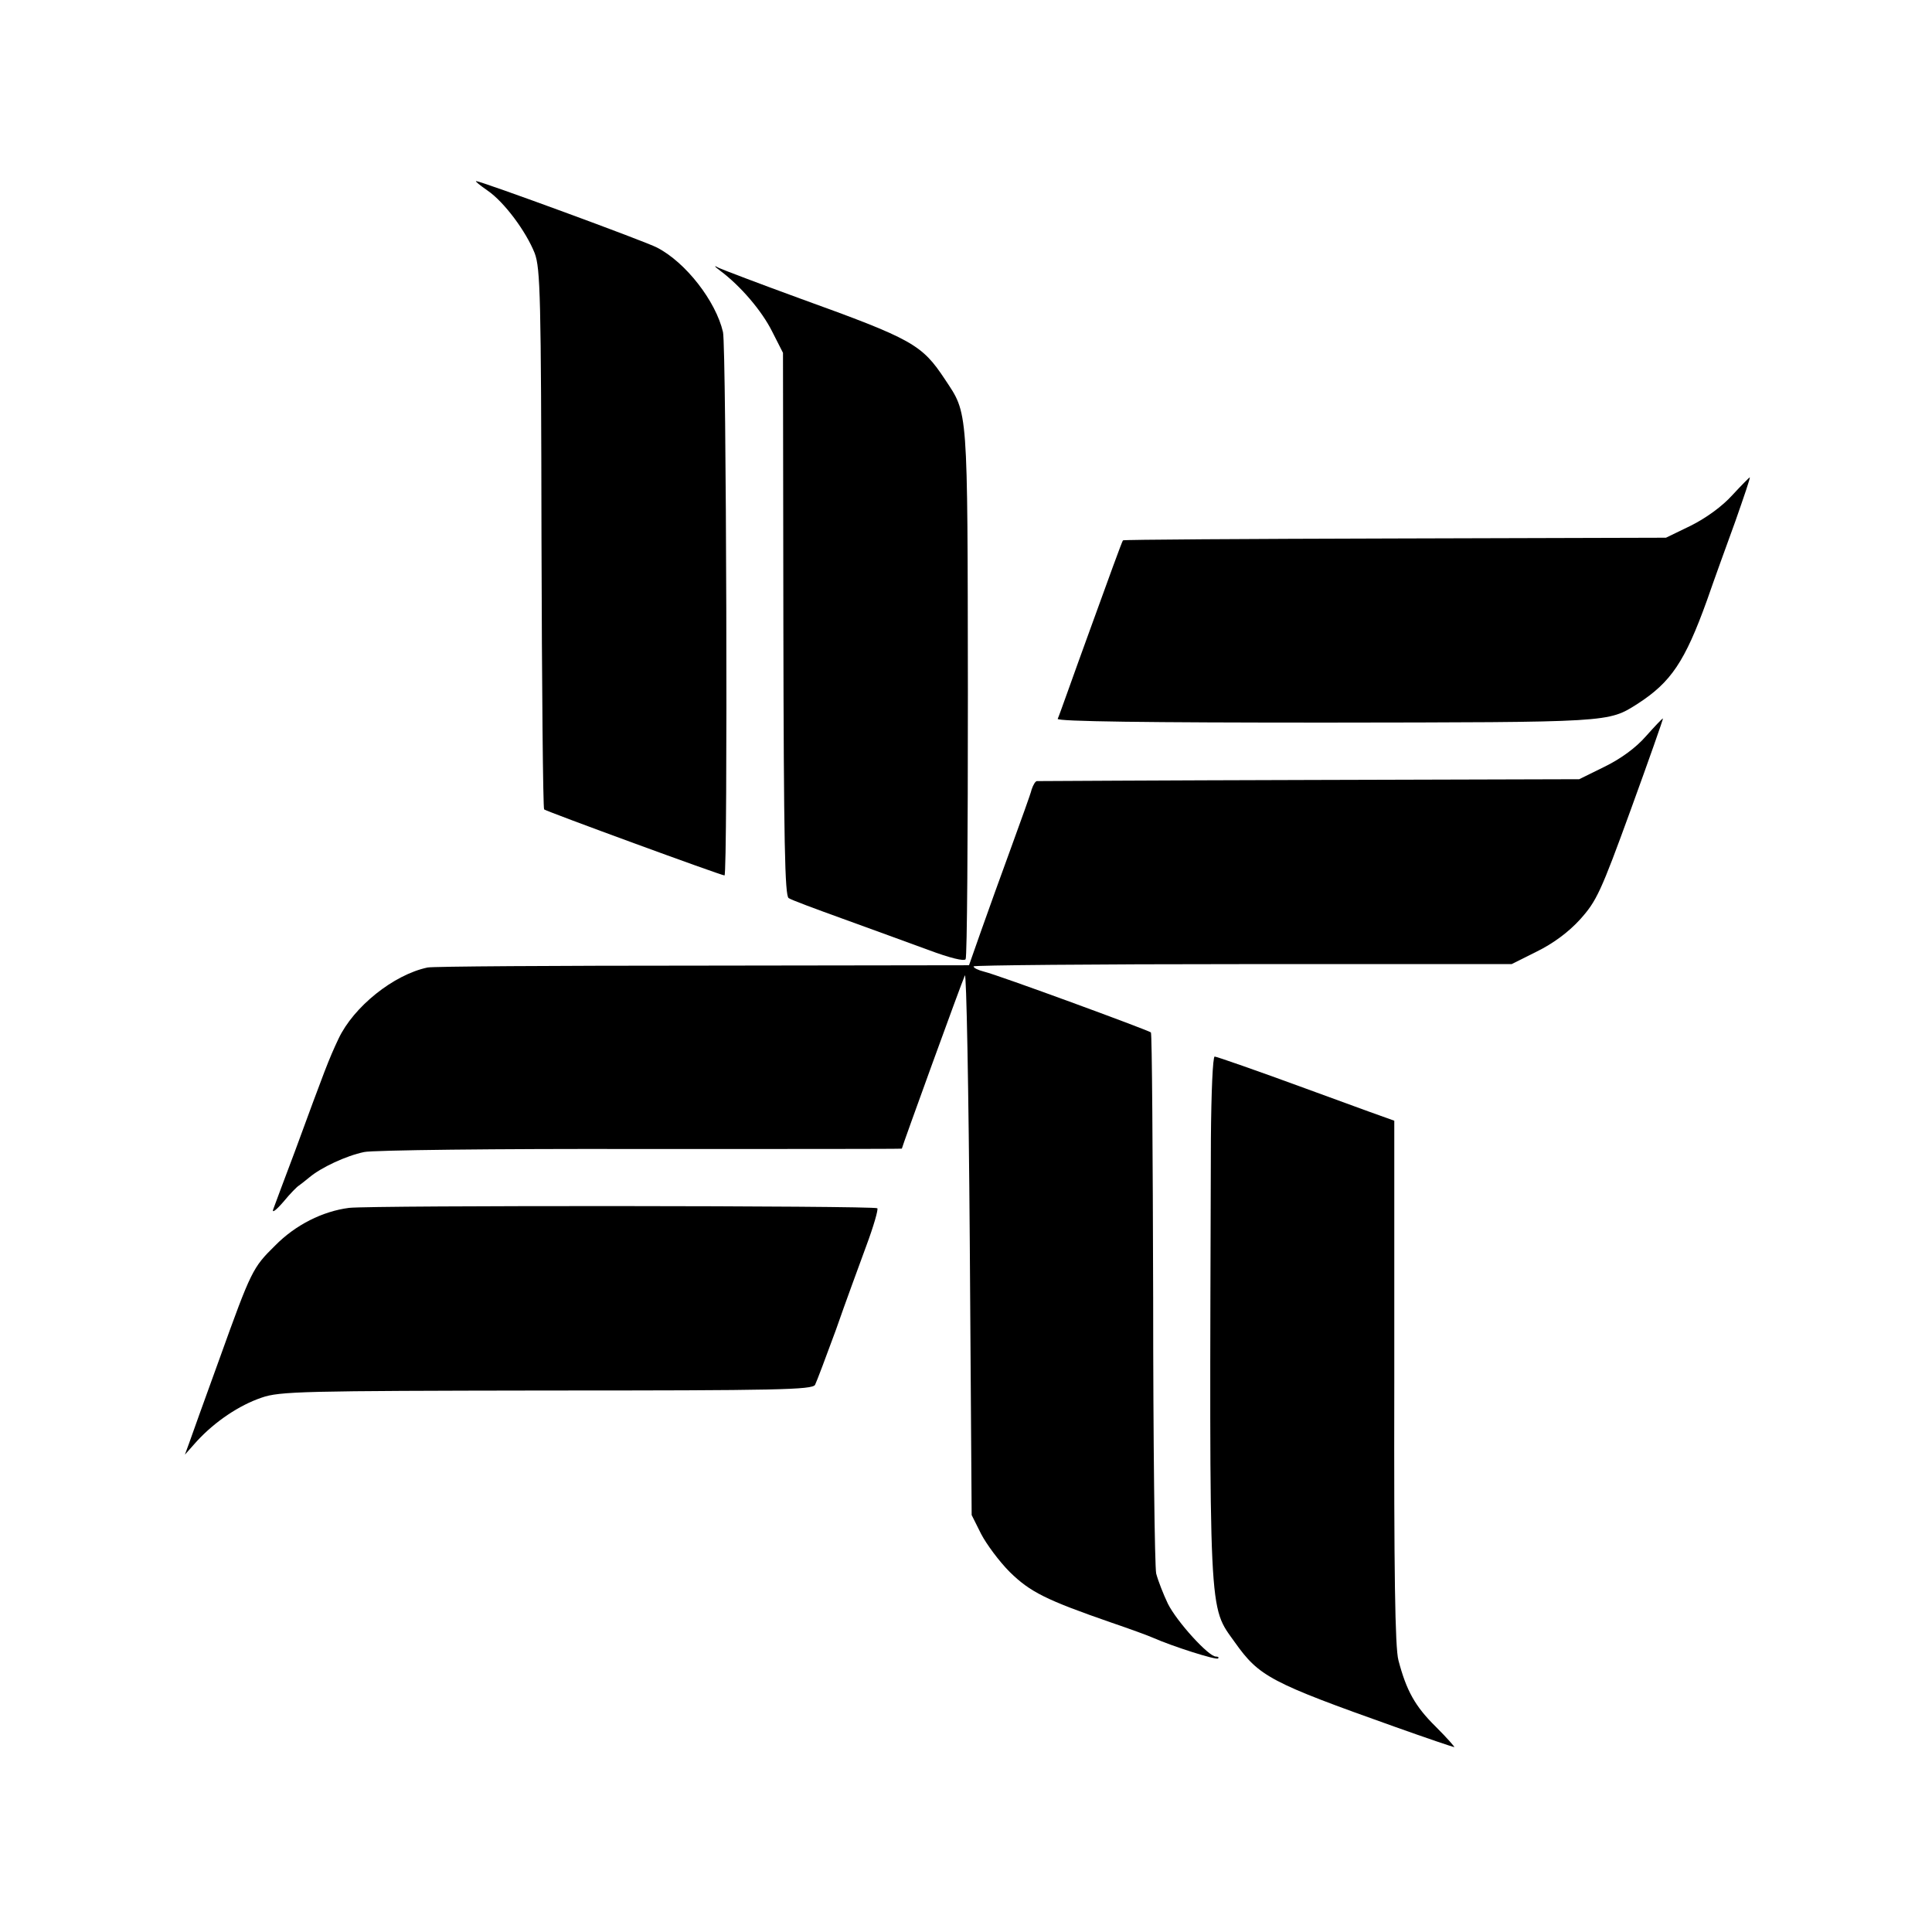
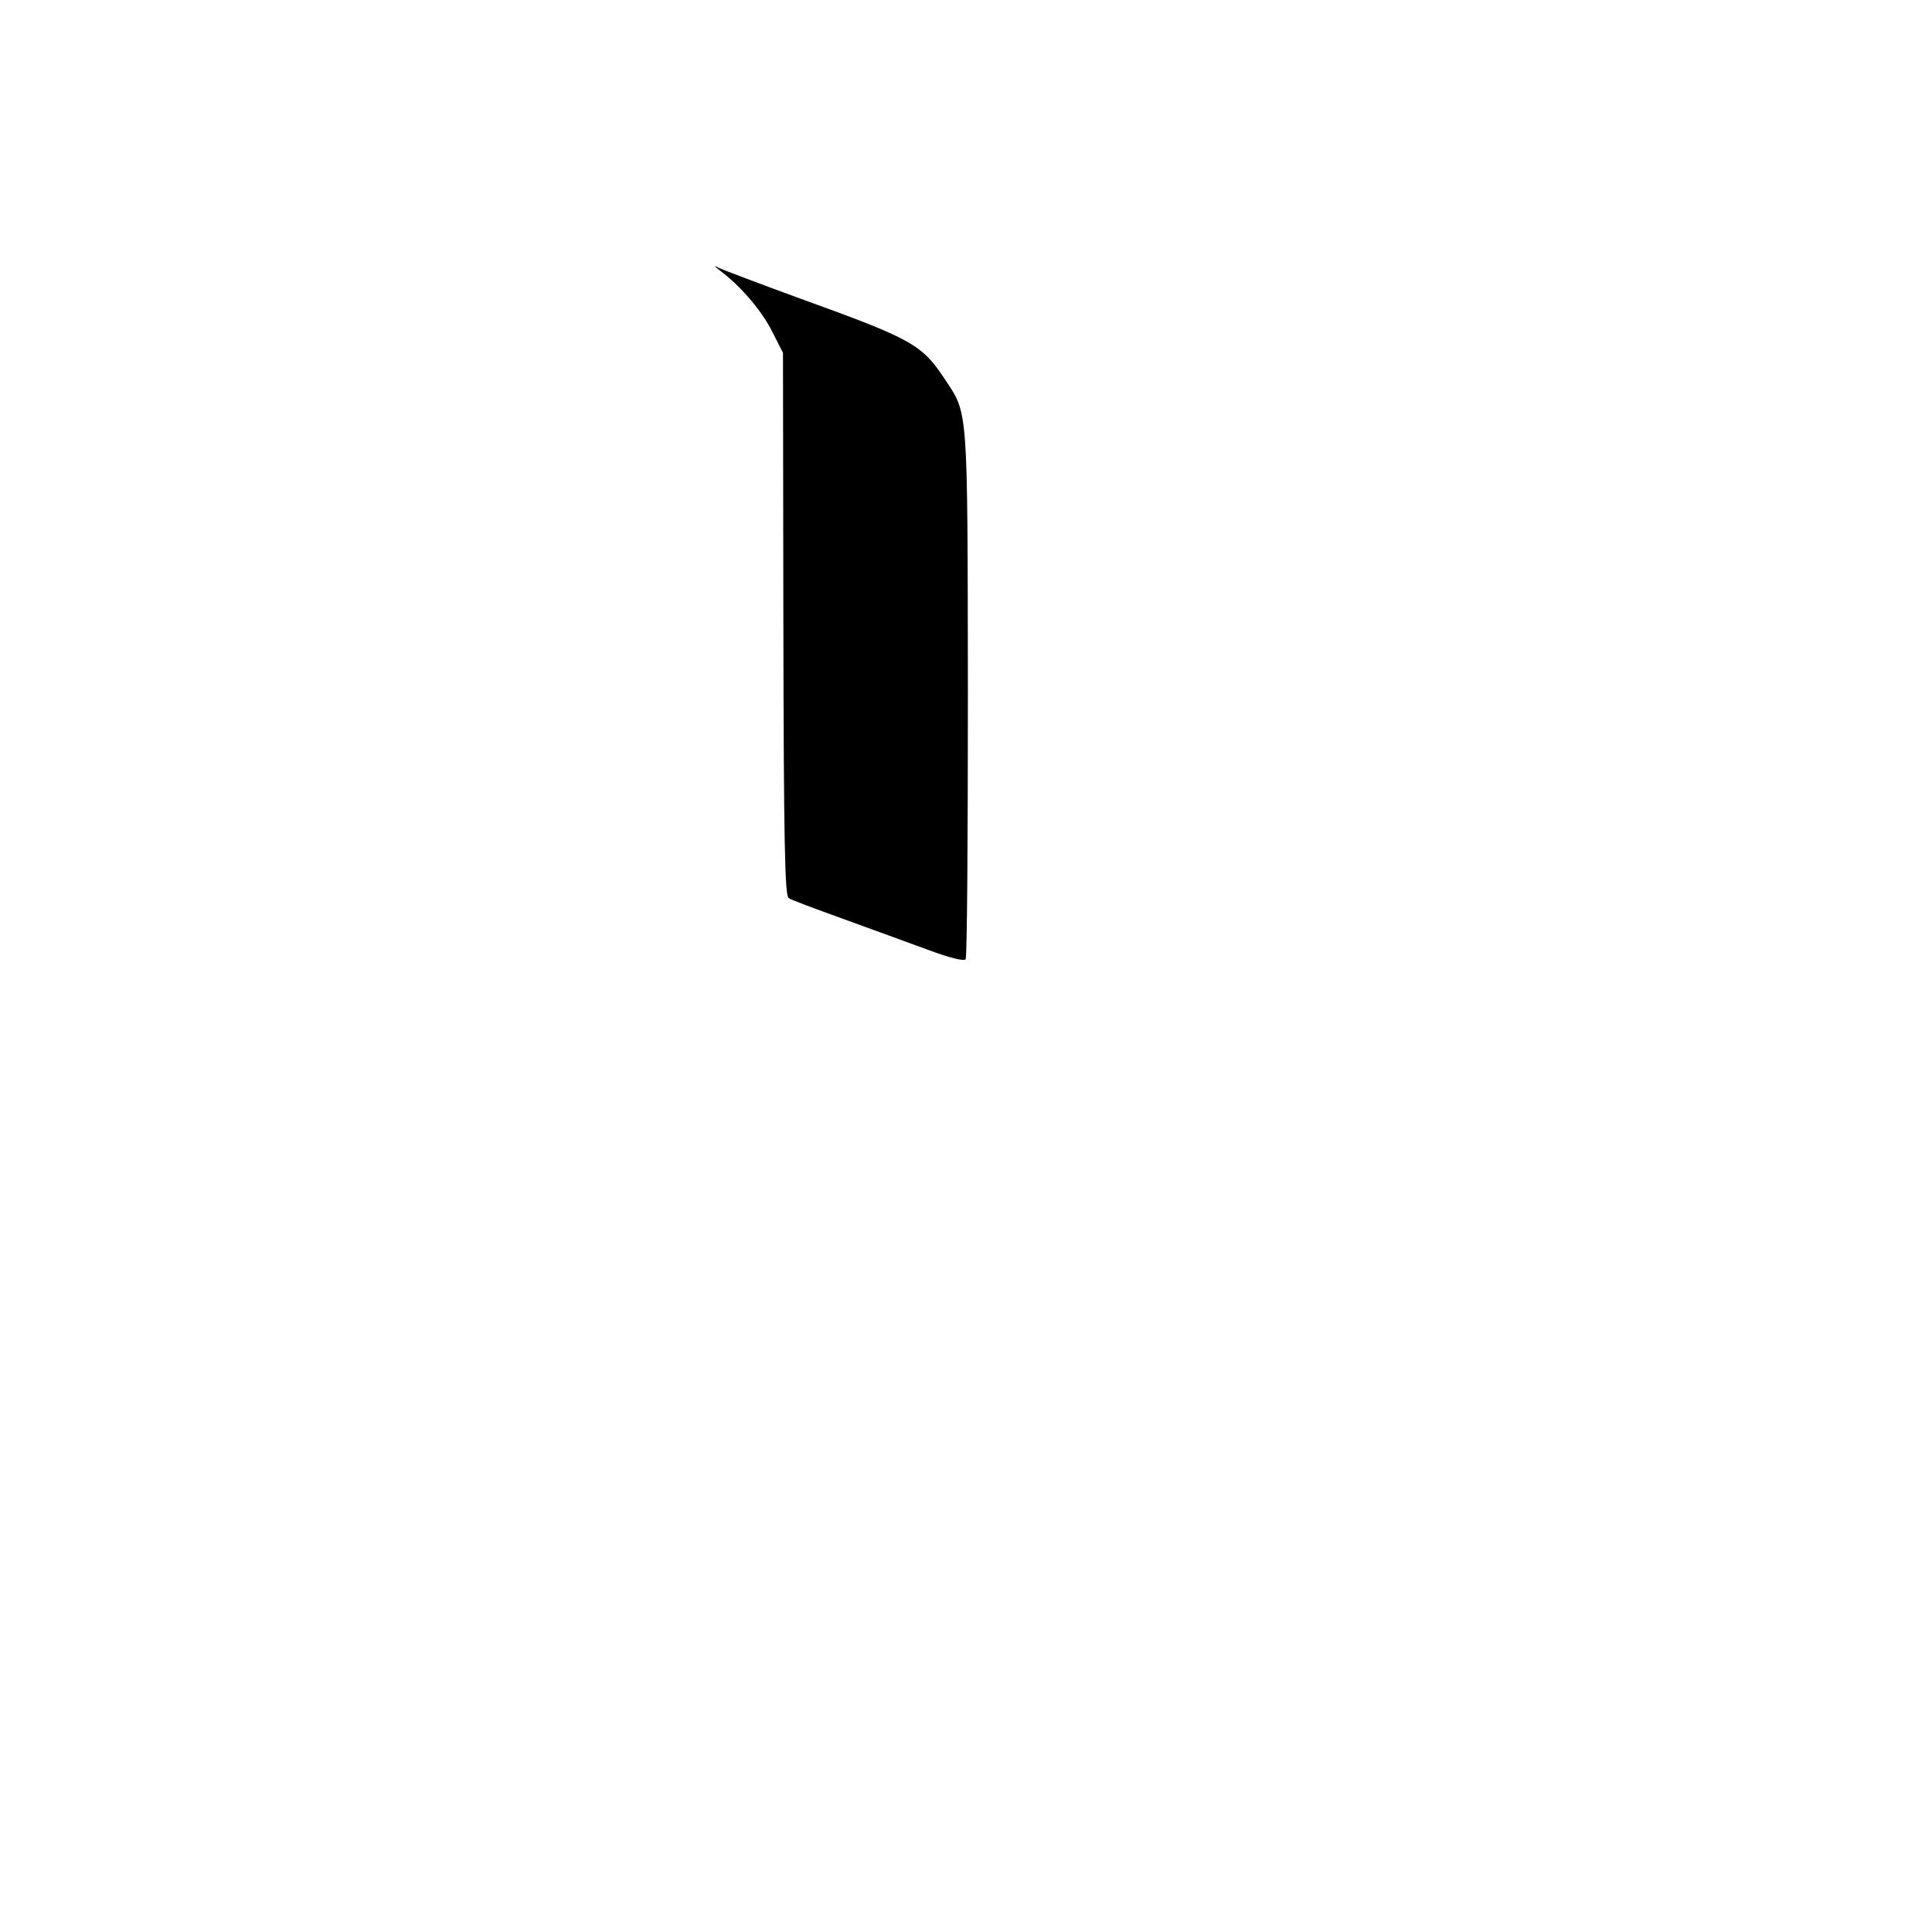
<svg xmlns="http://www.w3.org/2000/svg" version="1.0" width="512pt" height="512pt" viewBox="0 0 512 512" preserveAspectRatio="xMidYMid meet">
  <g transform="translate(0,512) scale(0.1,-0.1)" fill="#000000" stroke="none">
-     <path d="M1292 4615 c44 -30 102 -108 125 -166 15 -40 17 -115 18 -757 1 -391 4 -714 7 -717 5 -5 469 -175 478 -175 9 0 5 1402 -4 1440 -19 82 -99 185 -175 224 -30 16 -466 176 -479 176 -4 0 10 -11 30 -25z" />
    <path d="M1908 4403 c55 -41 111 -107 138 -161 l29 -57 1 -719 c1 -579 4 -720 14 -726 7 -5 72 -29 144 -55 72 -26 173 -63 225 -82 59 -22 96 -31 100 -25 4 6 6 325 6 709 -1 763 1 734 -61 828 -61 92 -85 106 -384 214 -107 39 -204 76 -215 81 -14 8 -13 5 3 -7z" />
-     <path d="M4591 3808 c-27 -30 -70 -61 -110 -81 l-66 -32 -718 -2 c-395 -1 -720 -3 -721 -5 -2 -1 -40 -106 -86 -233 -46 -126 -84 -235 -87 -240 -2 -7 237 -10 709 -10 760 1 749 0 828 50 88 57 125 111 184 275 18 52 52 146 75 209 22 63 40 115 38 116 -1 0 -22 -21 -46 -47z" />
-     <path d="M4362 3169 c-27 -31 -67 -60 -110 -81 l-67 -33 -715 -2 c-393 -1 -718 -3 -722 -3 -4 0 -10 -10 -14 -22 -3 -13 -28 -81 -54 -153 -26 -71 -62 -171 -80 -222 l-32 -91 -707 -1 c-388 0 -716 -2 -728 -5 -90 -19 -196 -104 -236 -189 -26 -55 -36 -82 -115 -297 -28 -74 -54 -144 -58 -155 -4 -11 8 -2 27 20 18 22 37 41 41 43 3 2 16 12 28 22 31 26 97 57 145 67 22 5 352 9 733 8 380 0 692 0 692 1 0 4 156 434 167 459 4 11 10 -297 13 -705 l5 -725 25 -50 c14 -27 48 -73 76 -101 54 -53 96 -74 269 -134 50 -17 99 -35 110 -40 52 -23 168 -60 173 -55 3 3 0 5 -6 5 -19 0 -103 92 -127 140 -12 25 -26 61 -31 80 -4 19 -8 349 -8 732 -1 383 -3 699 -6 702 -7 6 -407 153 -442 161 -16 4 -28 10 -28 14 0 3 321 6 713 6 l713 0 66 33 c43 21 84 51 115 85 44 49 55 72 135 292 48 132 86 240 85 241 -1 1 -21 -20 -45 -47z" />
-     <path d="M3209 2103 c-4 -1291 -7 -1236 64 -1336 64 -90 94 -106 423 -223 84 -30 155 -54 158 -54 2 0 -19 24 -49 54 -55 54 -78 96 -99 176 -9 33 -12 233 -11 738 0 380 0 692 0 692 -1 0 -106 38 -234 85 -128 47 -237 85 -242 85 -5 0 -9 -94 -10 -217z" />
-     <path d="M925 1919 c-70 -9 -142 -45 -196 -100 -59 -58 -63 -65 -147 -299 -39 -107 -75 -208 -81 -225 l-11 -30 32 36 c48 52 112 95 171 115 48 17 111 18 755 19 615 0 704 2 712 15 4 8 29 74 55 145 25 72 62 172 81 224 19 51 32 96 29 99 -7 7 -1339 8 -1400 1z" />
  </g>
</svg>